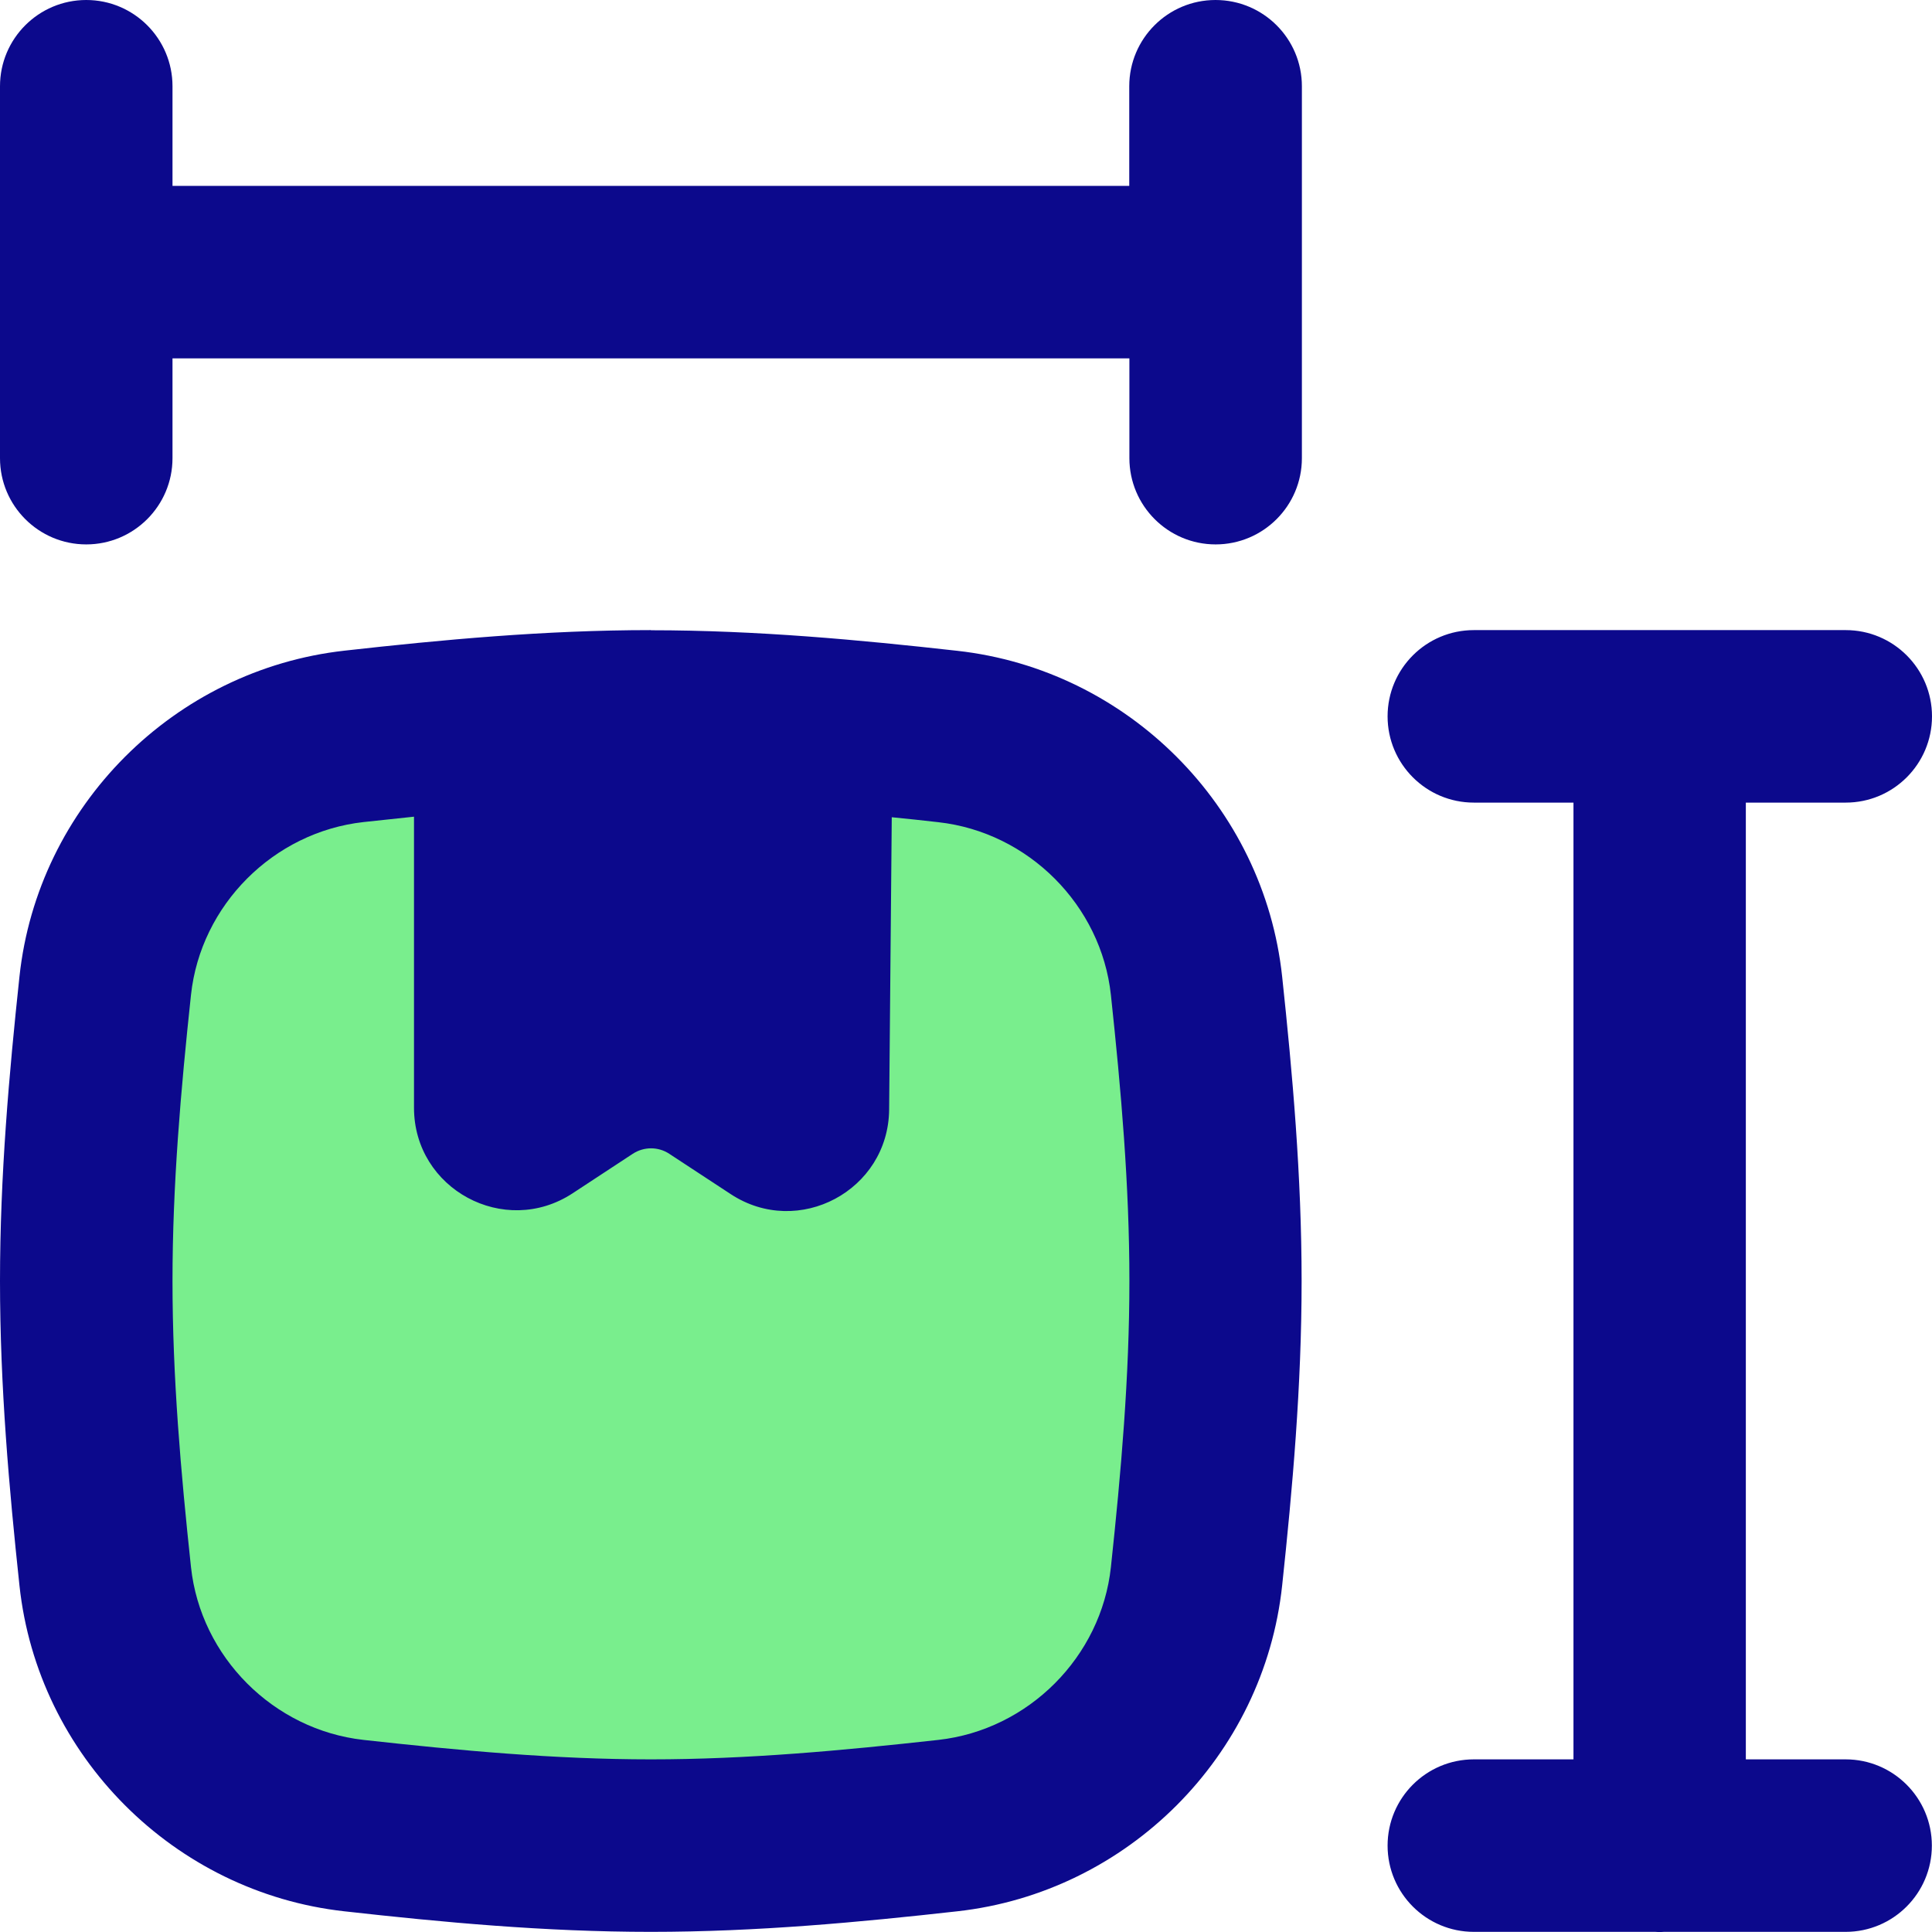
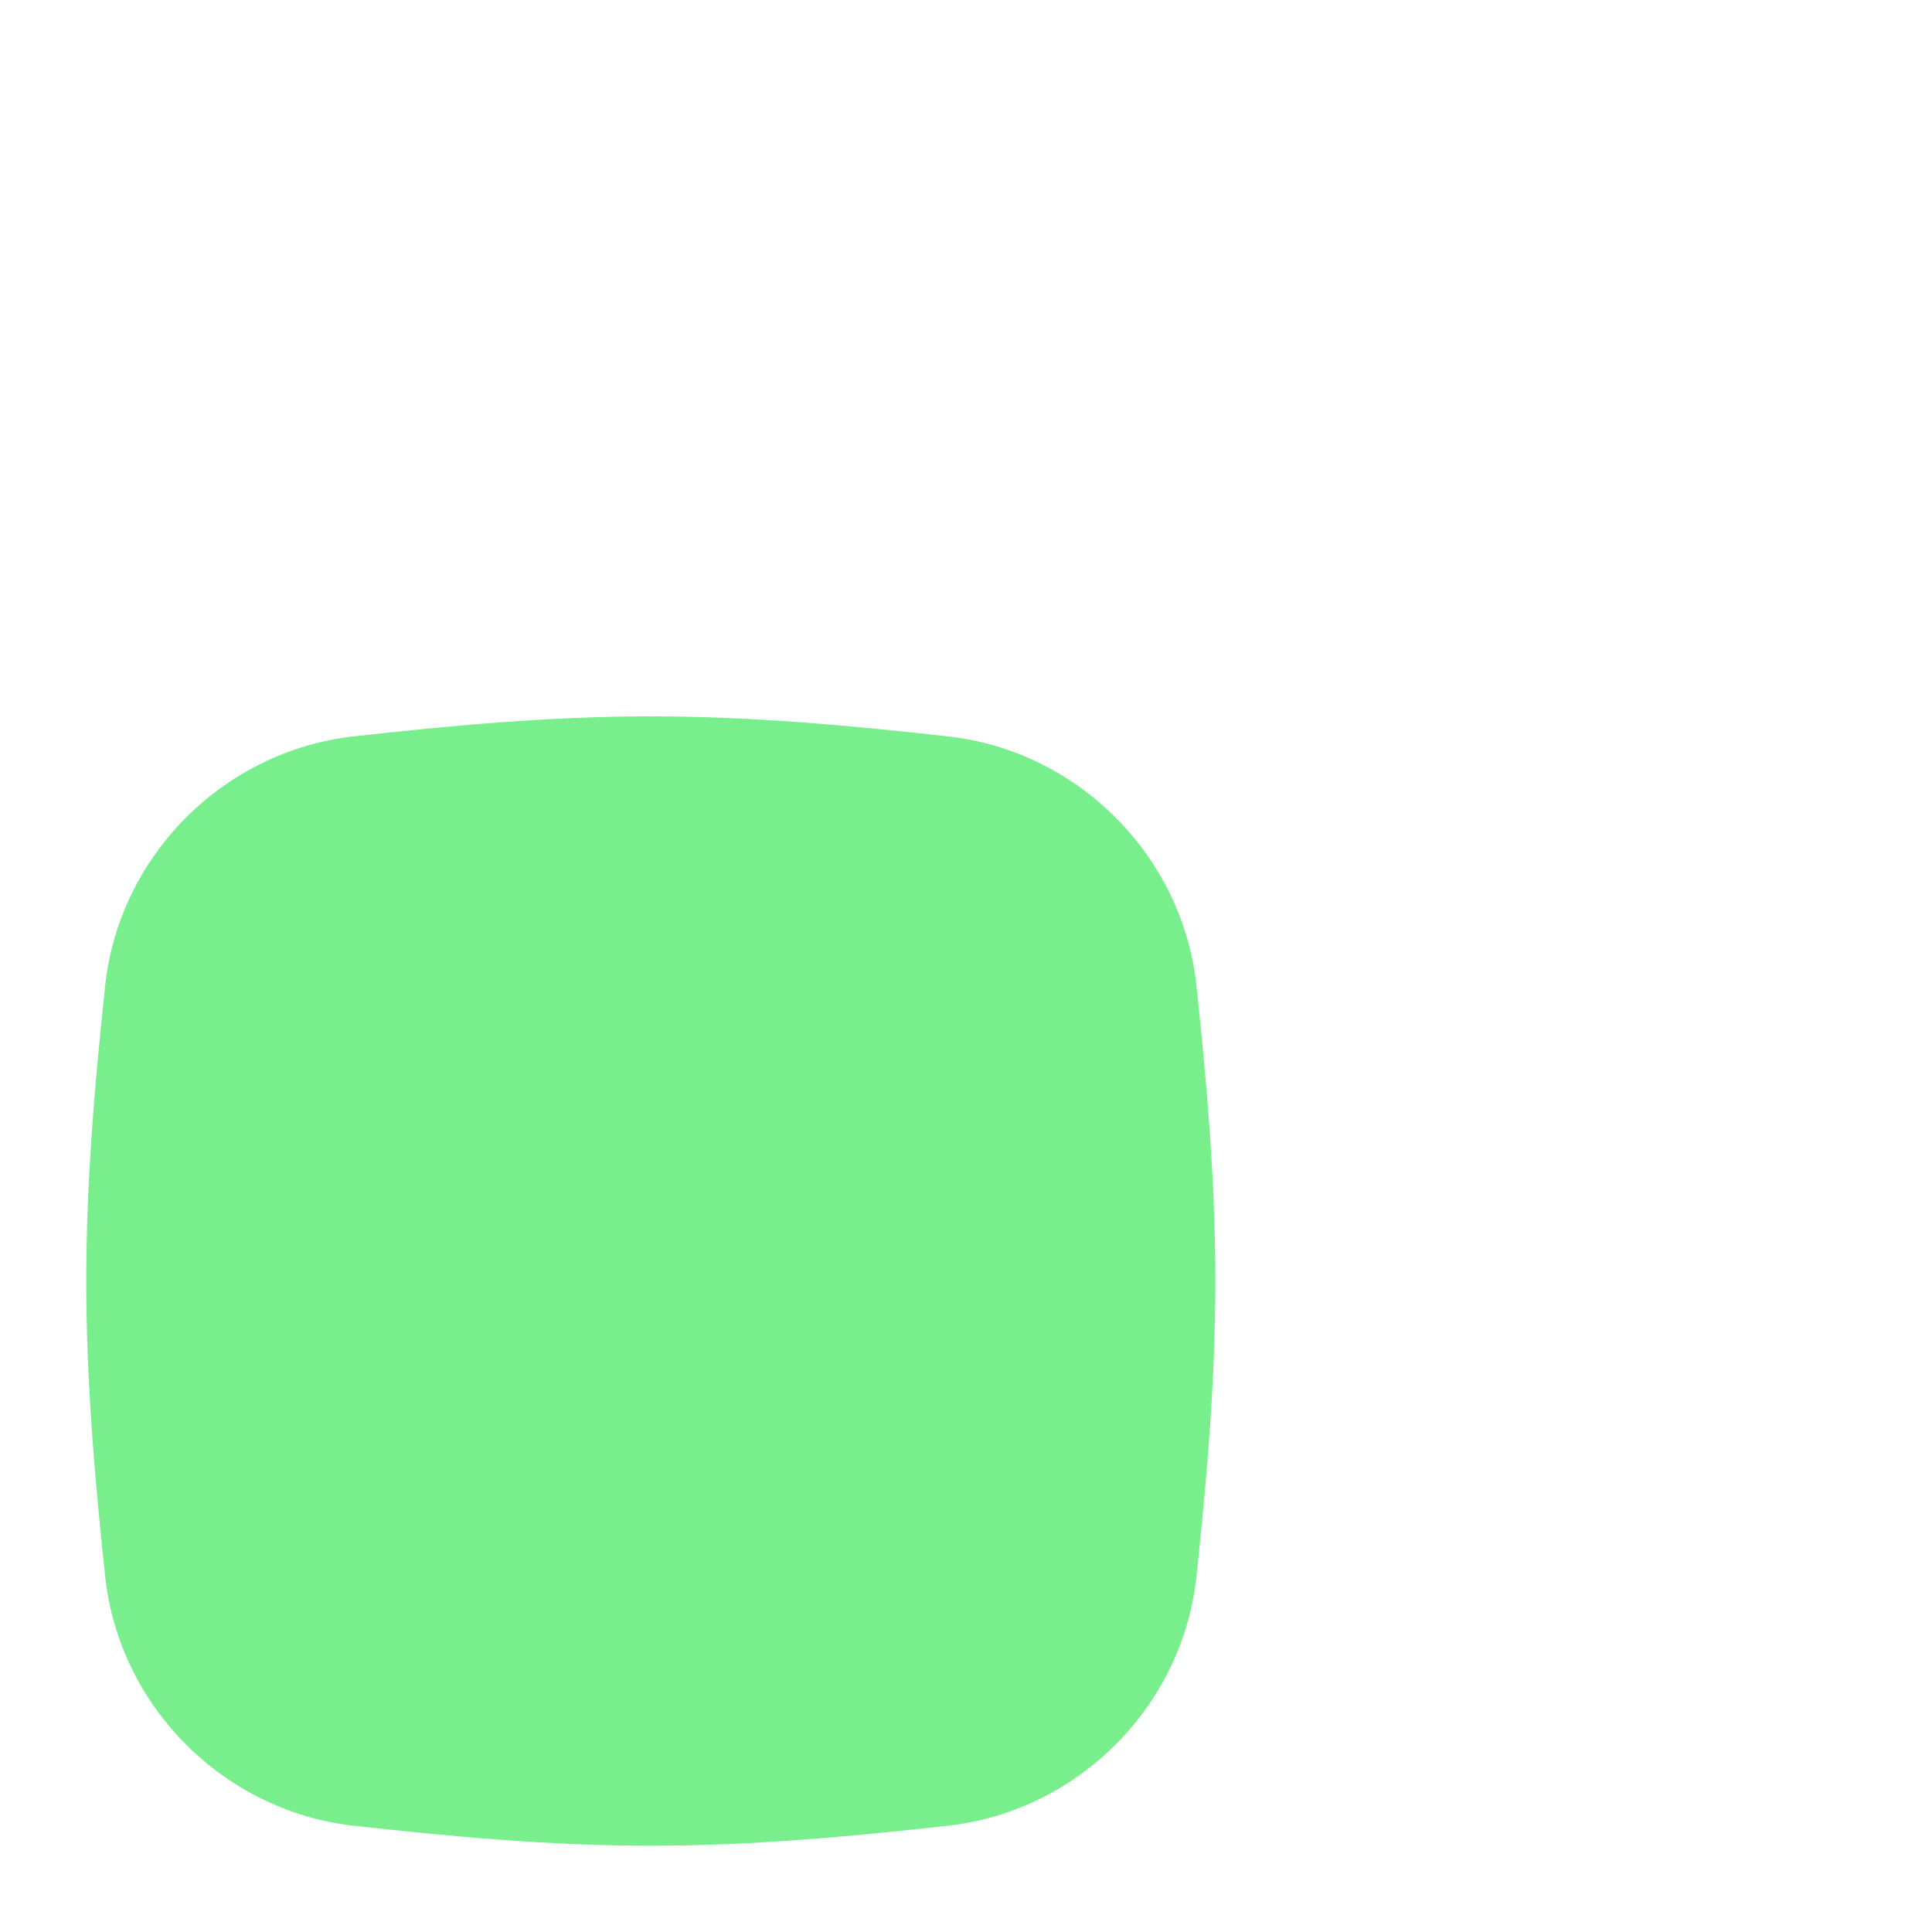
<svg xmlns="http://www.w3.org/2000/svg" fill="none" viewBox="0 0 14 14" id="Package-Dimension--Streamline-Flex">
  <desc>
    Package Dimension Streamline Icon: https://streamlinehq.com
  </desc>
  <g id="package-dimension--package-dimension-size-measurements-height-width-box-parcel">
    <path id="Intersect" fill="#79ee8d" d="M0.762 11.423c0.101 0.943 0.859 1.702 1.802 1.807 0.7 0.078 1.419 0.145 2.152 0.145 0.733 0 1.452 -0.067 2.152 -0.145 0.943 -0.105 1.701 -0.864 1.802 -1.807 0.074 -0.696 0.137 -1.411 0.137 -2.14 0 -0.729 -0.063 -1.444 -0.137 -2.14 -0.101 -0.943 -0.859 -1.702 -1.802 -1.807 -0.7 -0.078 -1.419 -0.145 -2.152 -0.145 -0.733 0 -1.452 0.067 -2.152 0.145 -0.943 0.105 -1.701 0.864 -1.802 1.807C0.688 7.84 0.625 8.554 0.625 9.283c0 0.729 0.063 1.444 0.137 2.14Z" stroke-width="1" />
-     <path id="Union" fill="#0c098c" fill-rule="evenodd" d="M9.434 0.625C9.434 0.28 9.154 -0 8.808 0c-0.345 0 -0.625 0.28 -0.625 0.625l0 0.722L1.25 1.347V0.625C1.25 0.28 0.97 0 0.625 0S0 0.28 0 0.625v2.695c0 0.345 0.28 0.625 0.625 0.625s0.625 -0.28 0.625 -0.625v-0.723l6.934 0 0 0.723c0 0.345 0.28 0.625 0.625 0.625 0.345 -0 0.625 -0.28 0.625 -0.625L9.434 0.625ZM3 5.918c-0.122 0.013 -0.244 0.026 -0.366 0.039 -0.653 0.073 -1.18 0.602 -1.25 1.252C1.31 7.9 1.25 8.588 1.25 9.283c0 0.695 0.06 1.383 0.134 2.073 0.07 0.65 0.597 1.179 1.25 1.252 0.695 0.077 1.386 0.141 2.083 0.141 0.697 0 1.388 -0.064 2.083 -0.141 0.653 -0.073 1.18 -0.602 1.25 -1.252 0.074 -0.69 0.134 -1.379 0.134 -2.073 0 -0.695 -0.06 -1.383 -0.134 -2.073 -0.07 -0.65 -0.597 -1.179 -1.25 -1.252 -0.113 -0.013 -0.226 -0.025 -0.338 -0.036l-0.019 2.118c-0.005 0.587 -0.658 0.935 -1.148 0.613l-0.445 -0.292c-0.08 -0.053 -0.184 -0.053 -0.265 0l-0.437 0.287C3.655 8.97 3 8.617 3 8.027V5.918Zm1.717 -1.352c-0.769 0 -1.516 0.07 -2.221 0.149C1.263 4.853 0.273 5.841 0.141 7.077 0.066 7.779 0 8.52 0 9.283c0 0.763 0.066 1.504 0.141 2.206 0.132 1.236 1.122 2.224 2.354 2.361 0.706 0.079 1.452 0.149 2.221 0.149 0.769 0 1.516 -0.07 2.221 -0.149 1.233 -0.137 2.222 -1.125 2.354 -2.361 0.075 -0.702 0.141 -1.444 0.141 -2.206 0 -0.763 -0.066 -1.504 -0.141 -2.206 -0.132 -1.236 -1.122 -2.224 -2.354 -2.361 -0.706 -0.079 -1.452 -0.149 -2.221 -0.149Zm8.658 1.25c0.345 0 0.625 -0.28 0.625 -0.625 0 -0.345 -0.28 -0.625 -0.625 -0.625h-2.695c-0.345 0 -0.625 0.28 -0.625 0.625 0 0.345 0.28 0.625 0.625 0.625h0.722l-0 6.933 -0.722 0c-0.345 0 -0.625 0.28 -0.625 0.625 0 0.345 0.28 0.625 0.625 0.625l1.316 -0c0.01 0.001 0.02 0.001 0.03 0.001 0.01 0 0.021 -0 0.031 -0.001l1.317 -0c0.345 0 0.625 -0.28 0.625 -0.625 -0 -0.345 -0.28 -0.625 -0.625 -0.625l-0.723 0 0 -6.933h0.723Z" clip-rule="evenodd" stroke-width="1" />
  </g>
</svg>